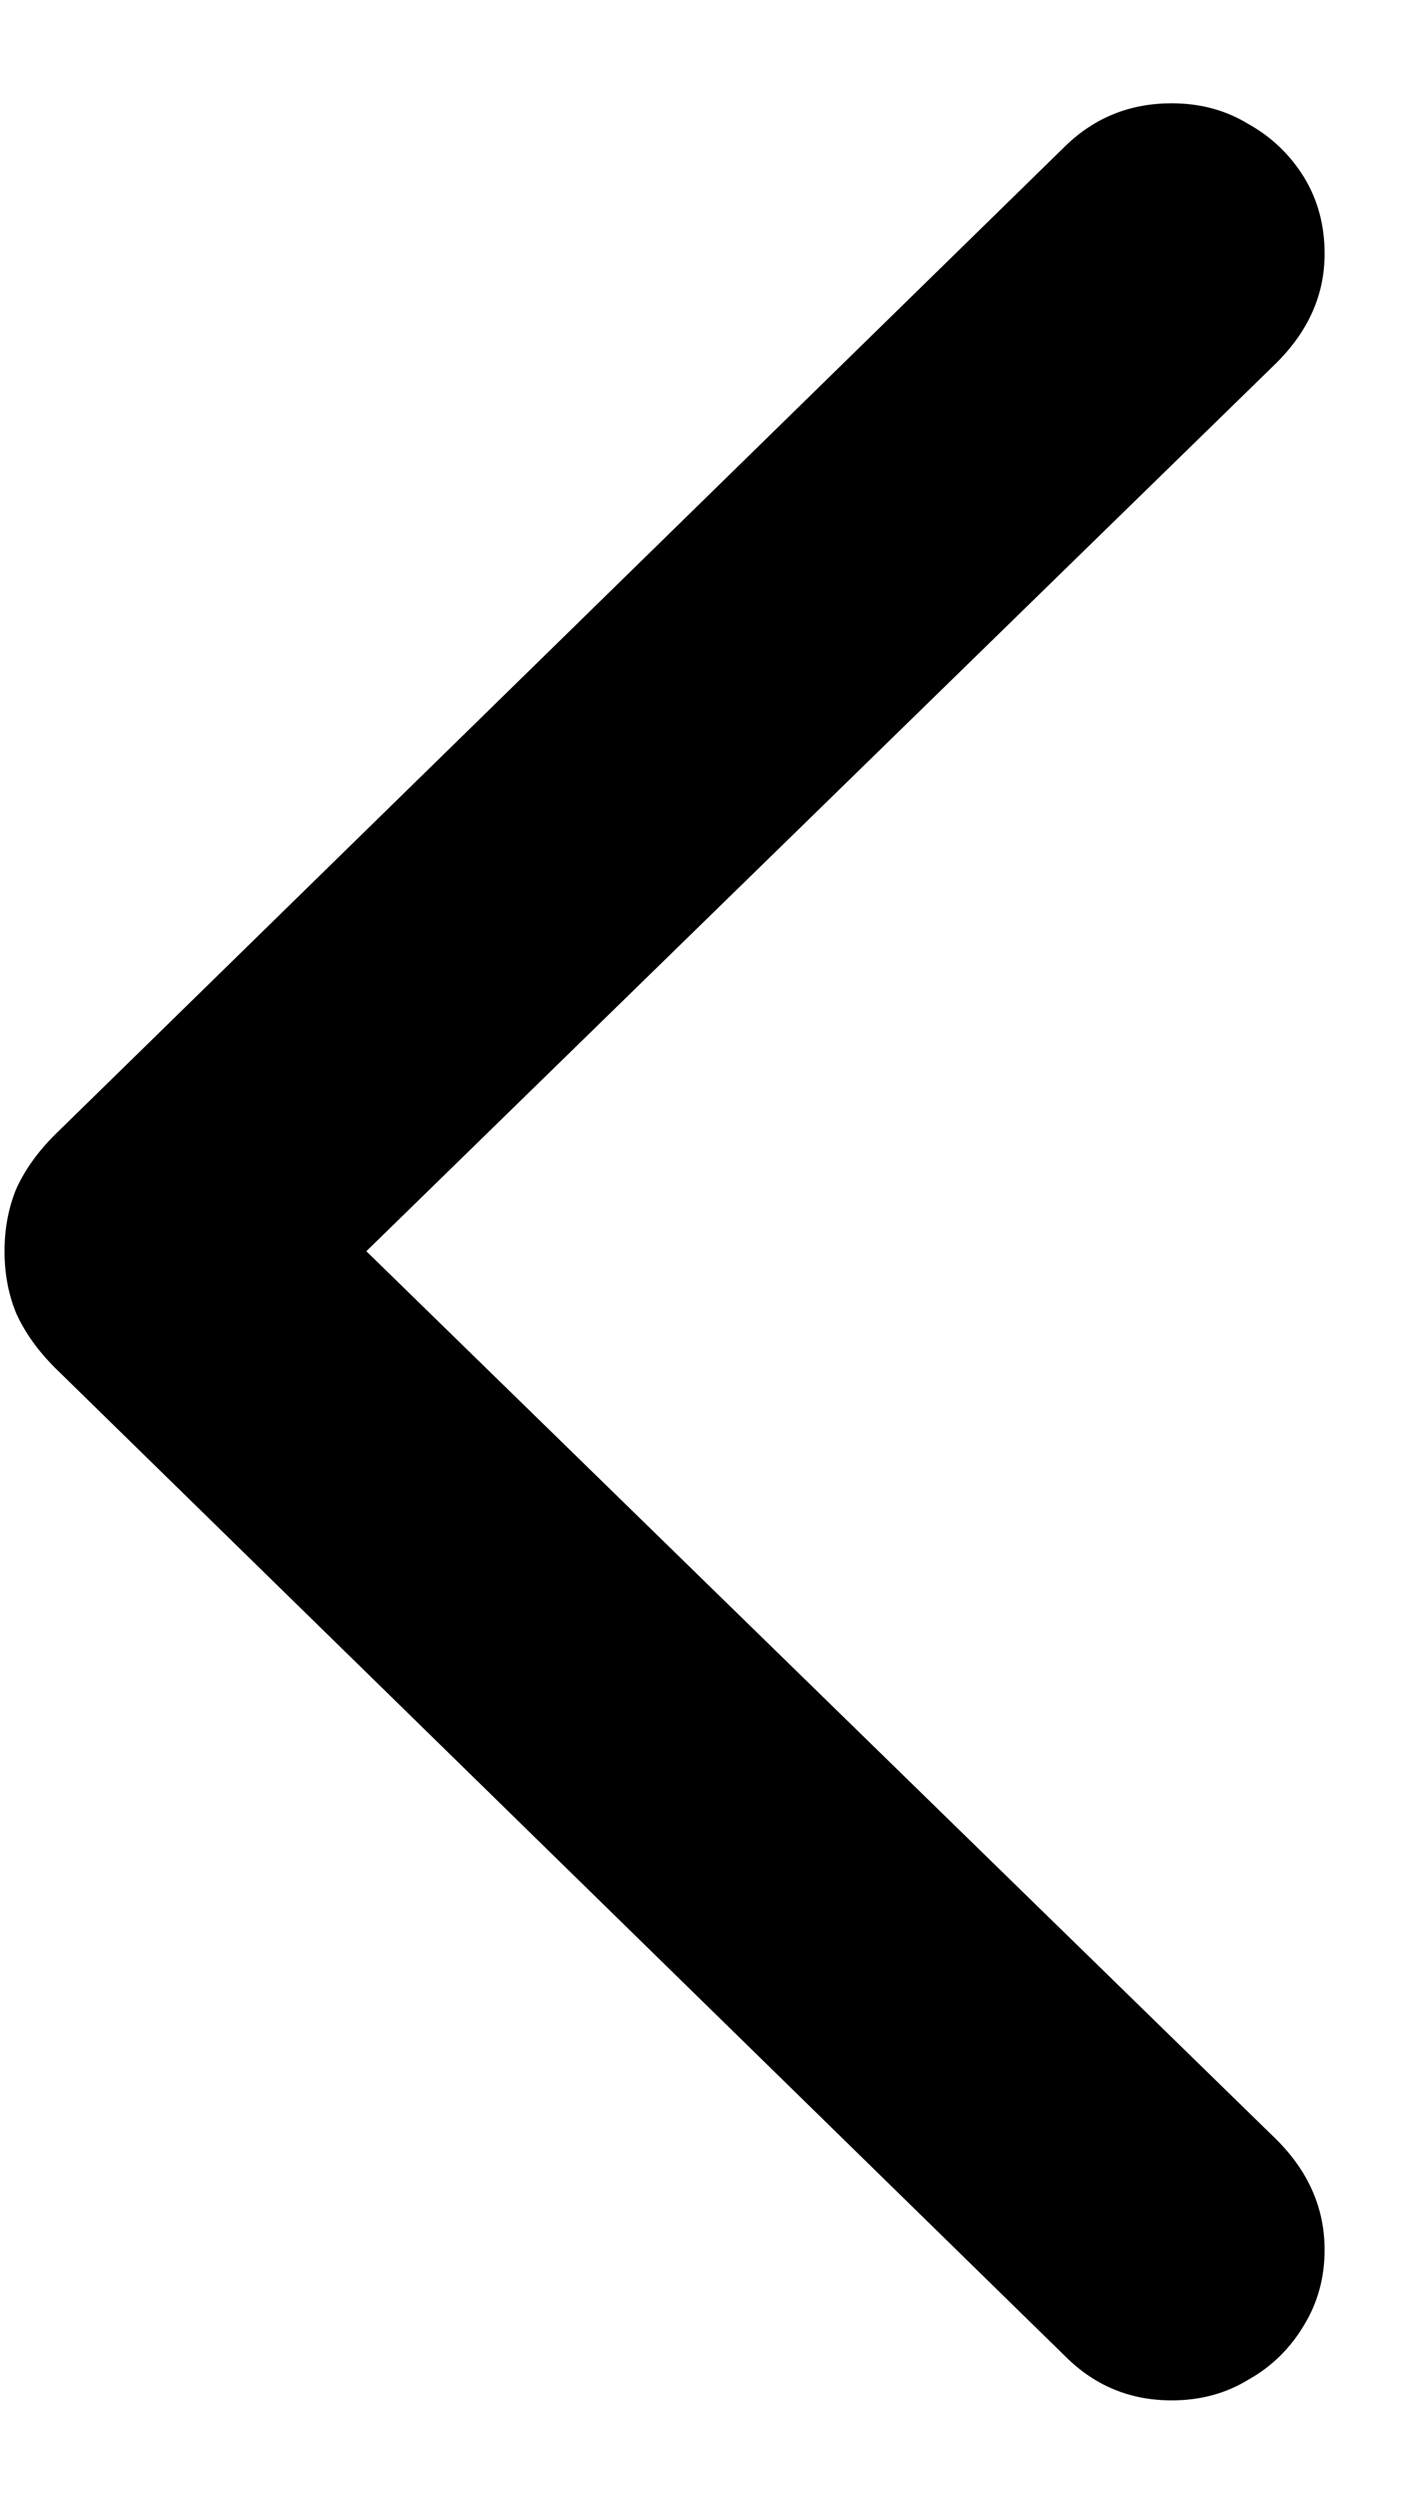
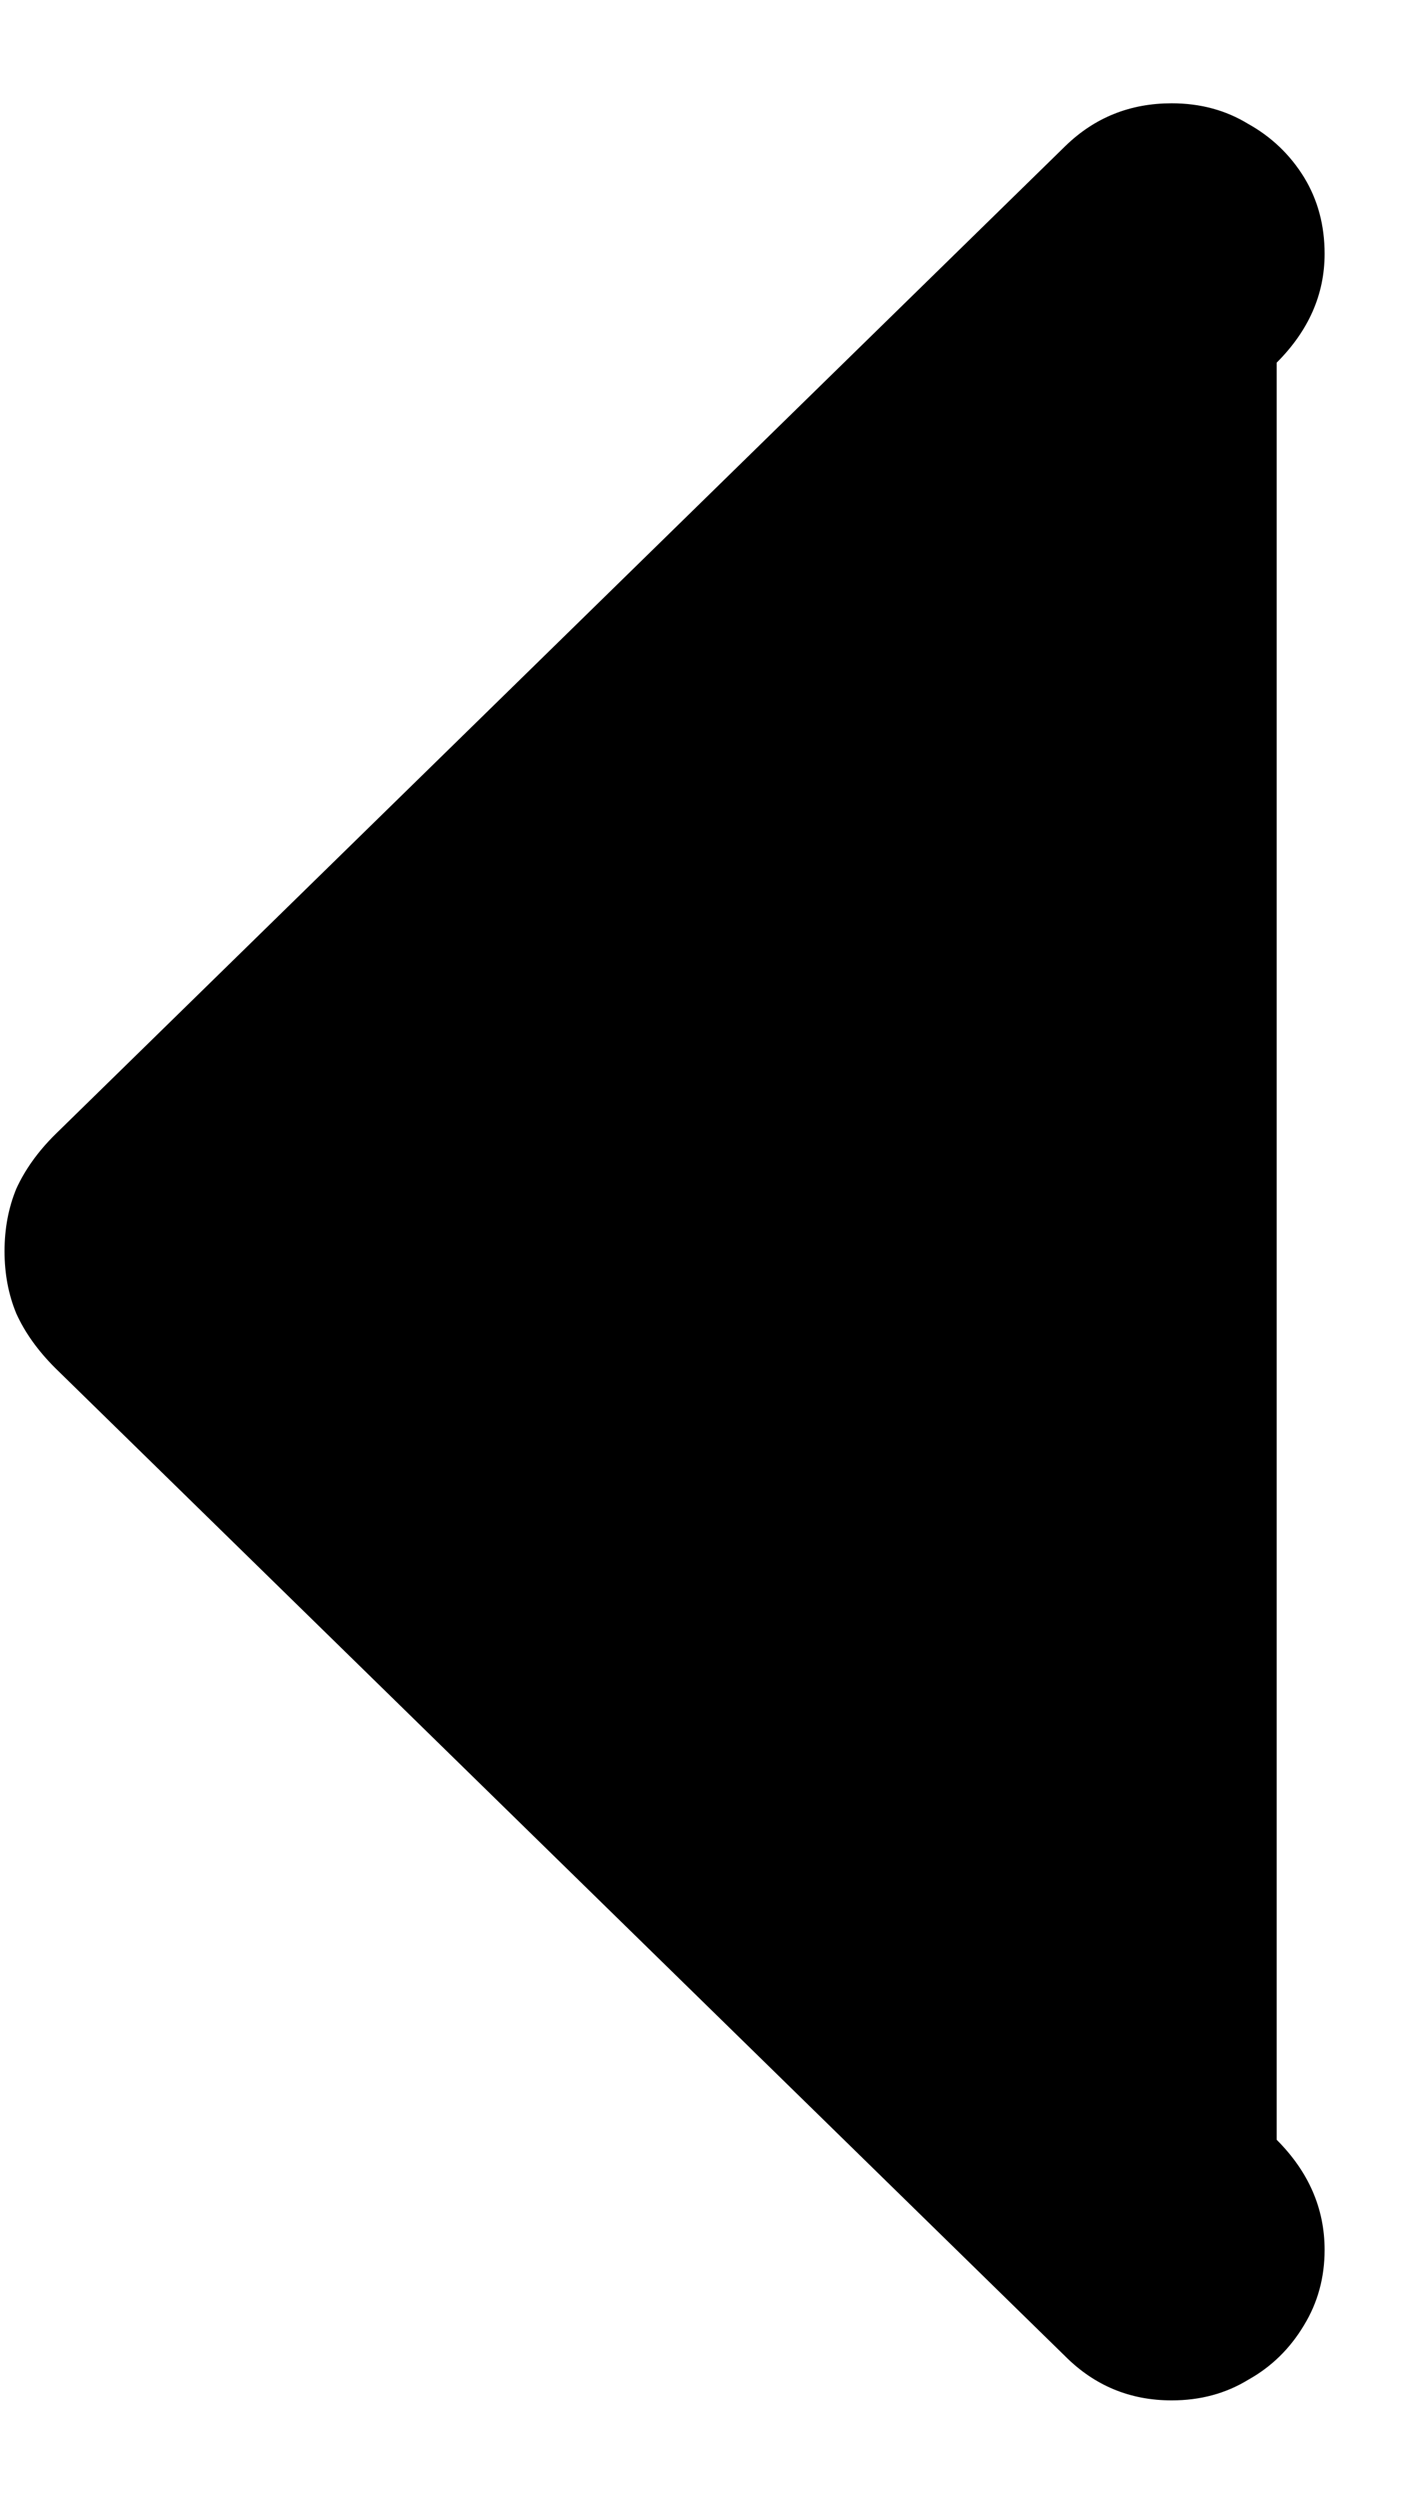
<svg xmlns="http://www.w3.org/2000/svg" width="9" height="16" viewBox="0 0 9 16" fill="none">
-   <path d="M0.029 8.007C0.029 7.863 0.054 7.73 0.104 7.608C0.159 7.487 0.242 7.37 0.353 7.26L6.819 0.935C7.007 0.752 7.234 0.661 7.5 0.661C7.683 0.661 7.846 0.705 7.99 0.793C8.139 0.876 8.258 0.99 8.347 1.134C8.435 1.278 8.479 1.441 8.479 1.624C8.479 1.884 8.377 2.116 8.172 2.321L2.345 8.007L8.172 13.693C8.377 13.898 8.479 14.133 8.479 14.398C8.479 14.575 8.435 14.736 8.347 14.88C8.258 15.029 8.139 15.146 7.99 15.229C7.846 15.317 7.683 15.361 7.5 15.361C7.234 15.361 7.007 15.267 6.819 15.079L0.353 8.754C0.242 8.643 0.159 8.527 0.104 8.405C0.054 8.284 0.029 8.151 0.029 8.007Z" fill="black" />
+   <path d="M0.029 8.007C0.029 7.863 0.054 7.73 0.104 7.608C0.159 7.487 0.242 7.37 0.353 7.26L6.819 0.935C7.007 0.752 7.234 0.661 7.5 0.661C7.683 0.661 7.846 0.705 7.99 0.793C8.139 0.876 8.258 0.99 8.347 1.134C8.435 1.278 8.479 1.441 8.479 1.624C8.479 1.884 8.377 2.116 8.172 2.321L8.172 13.693C8.377 13.898 8.479 14.133 8.479 14.398C8.479 14.575 8.435 14.736 8.347 14.88C8.258 15.029 8.139 15.146 7.99 15.229C7.846 15.317 7.683 15.361 7.5 15.361C7.234 15.361 7.007 15.267 6.819 15.079L0.353 8.754C0.242 8.643 0.159 8.527 0.104 8.405C0.054 8.284 0.029 8.151 0.029 8.007Z" fill="black" />
</svg>